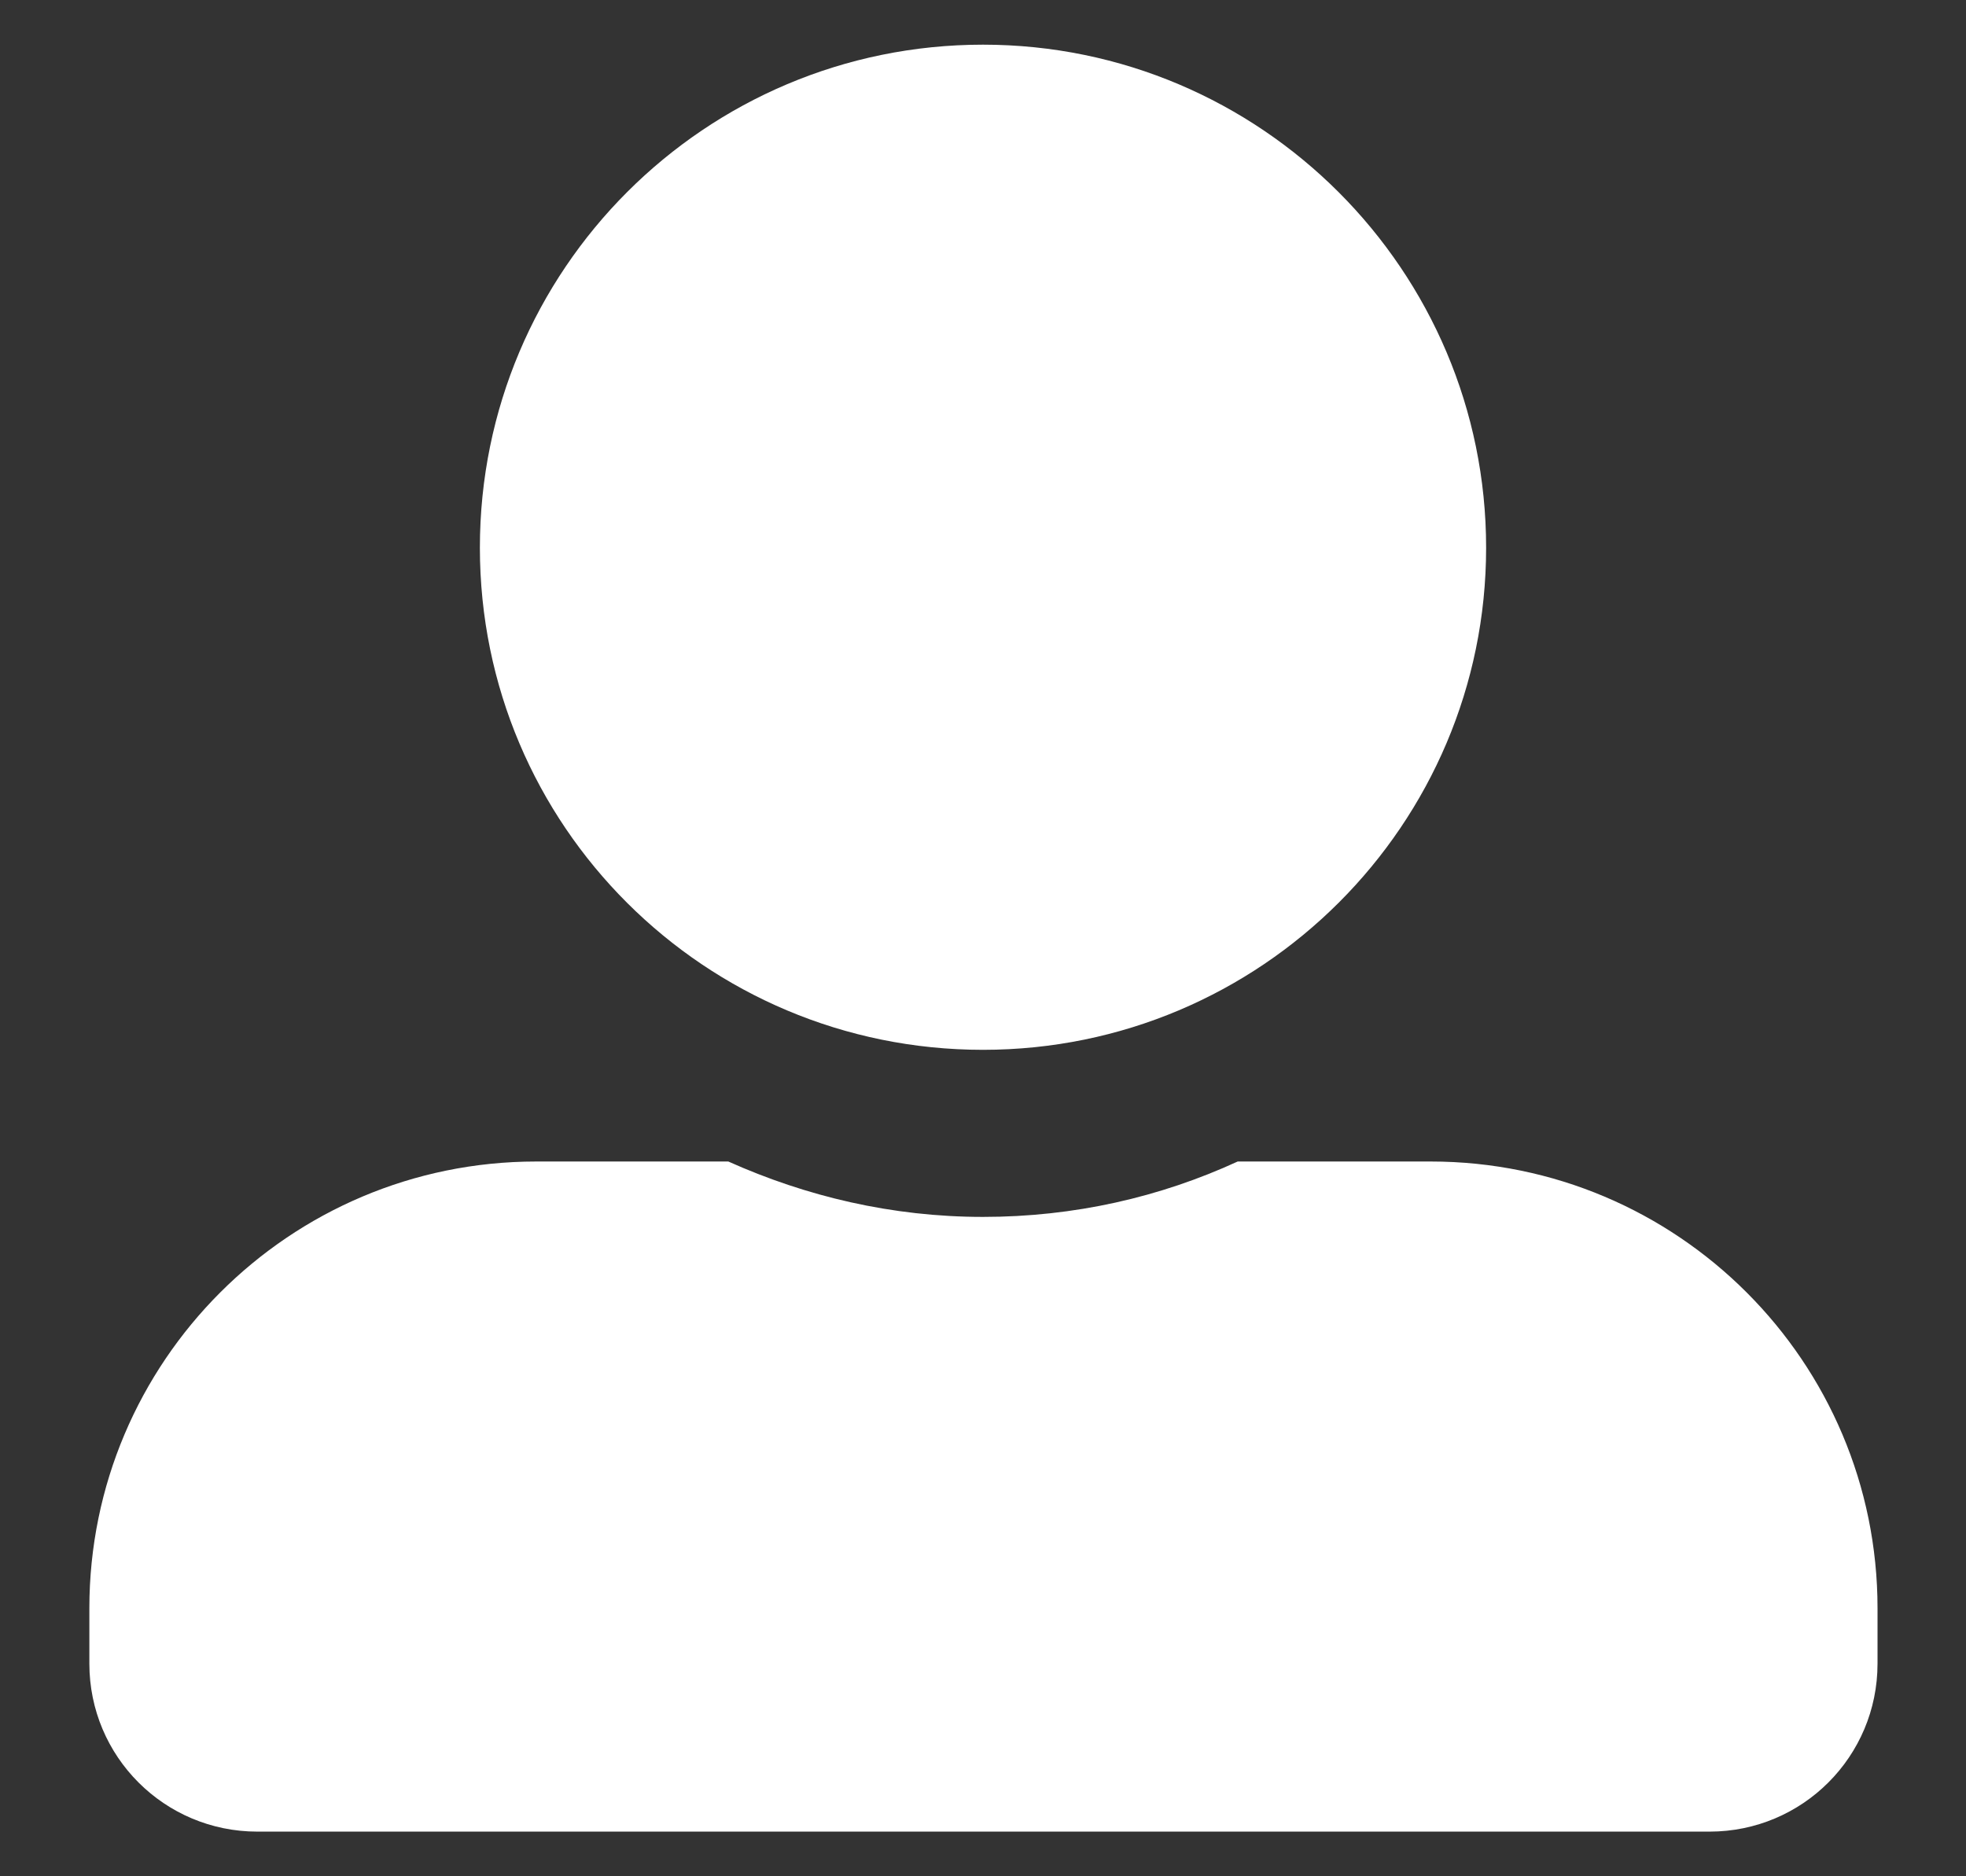
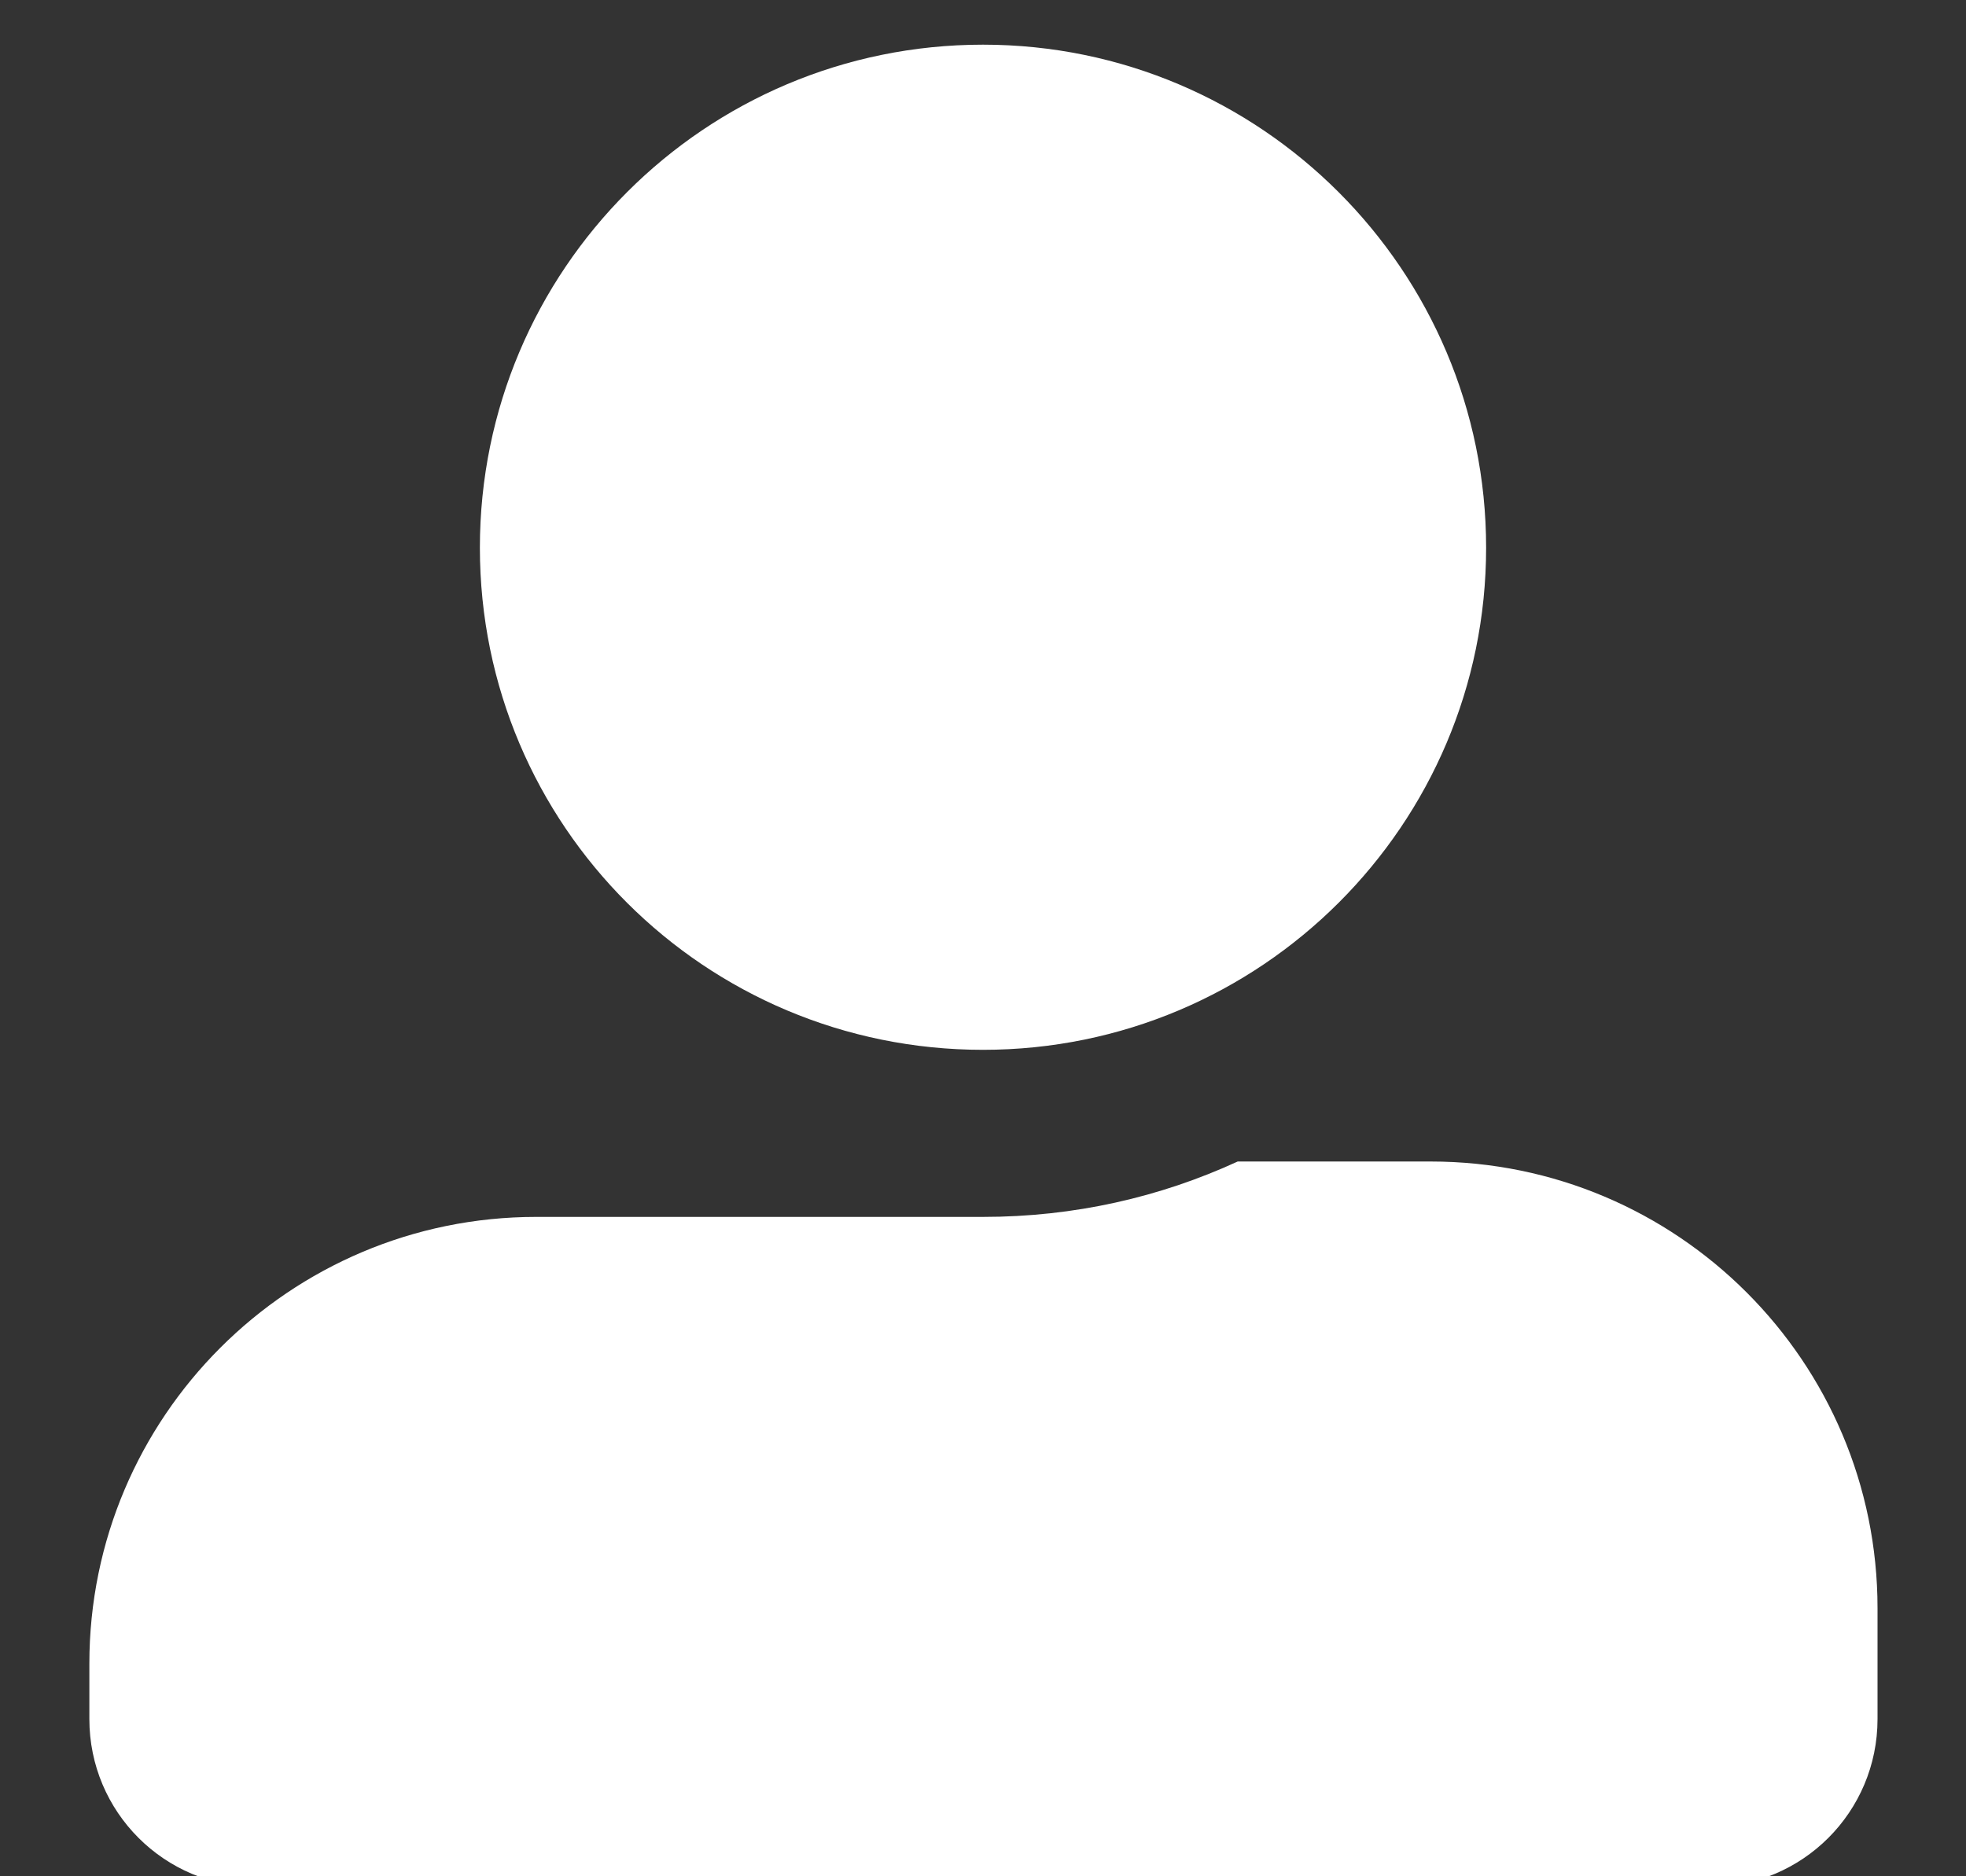
<svg xmlns="http://www.w3.org/2000/svg" viewBox="0 0 22 21">
  <rect x="0" y="0" width="22" height="21" fill="#333333" stroke="none" />
-   <path d="M11 11.75c3.11 0 5.63-2.52 5.63-5.62S14.11.5 11 .5 5.37 3.02 5.37 6.13s2.52 5.62 5.63 5.62M16 13h-2.15c-.87.4-1.83.62-2.85.62s-1.98-.23-2.85-.62H6c-2.76 0-5 2.24-5 5v.62c0 1.04.84 1.88 1.88 1.88h16.25c1.04 0 1.88-.84 1.88-1.88V18c0-2.76-2.24-5-5-5" style="fill:#fff" />
+   <path d="M11 11.75c3.11 0 5.63-2.52 5.63-5.62S14.11.5 11 .5 5.37 3.02 5.37 6.13s2.52 5.62 5.63 5.62M16 13h-2.15c-.87.4-1.83.62-2.85.62H6c-2.76 0-5 2.24-5 5v.62c0 1.04.84 1.88 1.88 1.88h16.25c1.04 0 1.88-.84 1.88-1.88V18c0-2.76-2.24-5-5-5" style="fill:#fff" />
</svg>